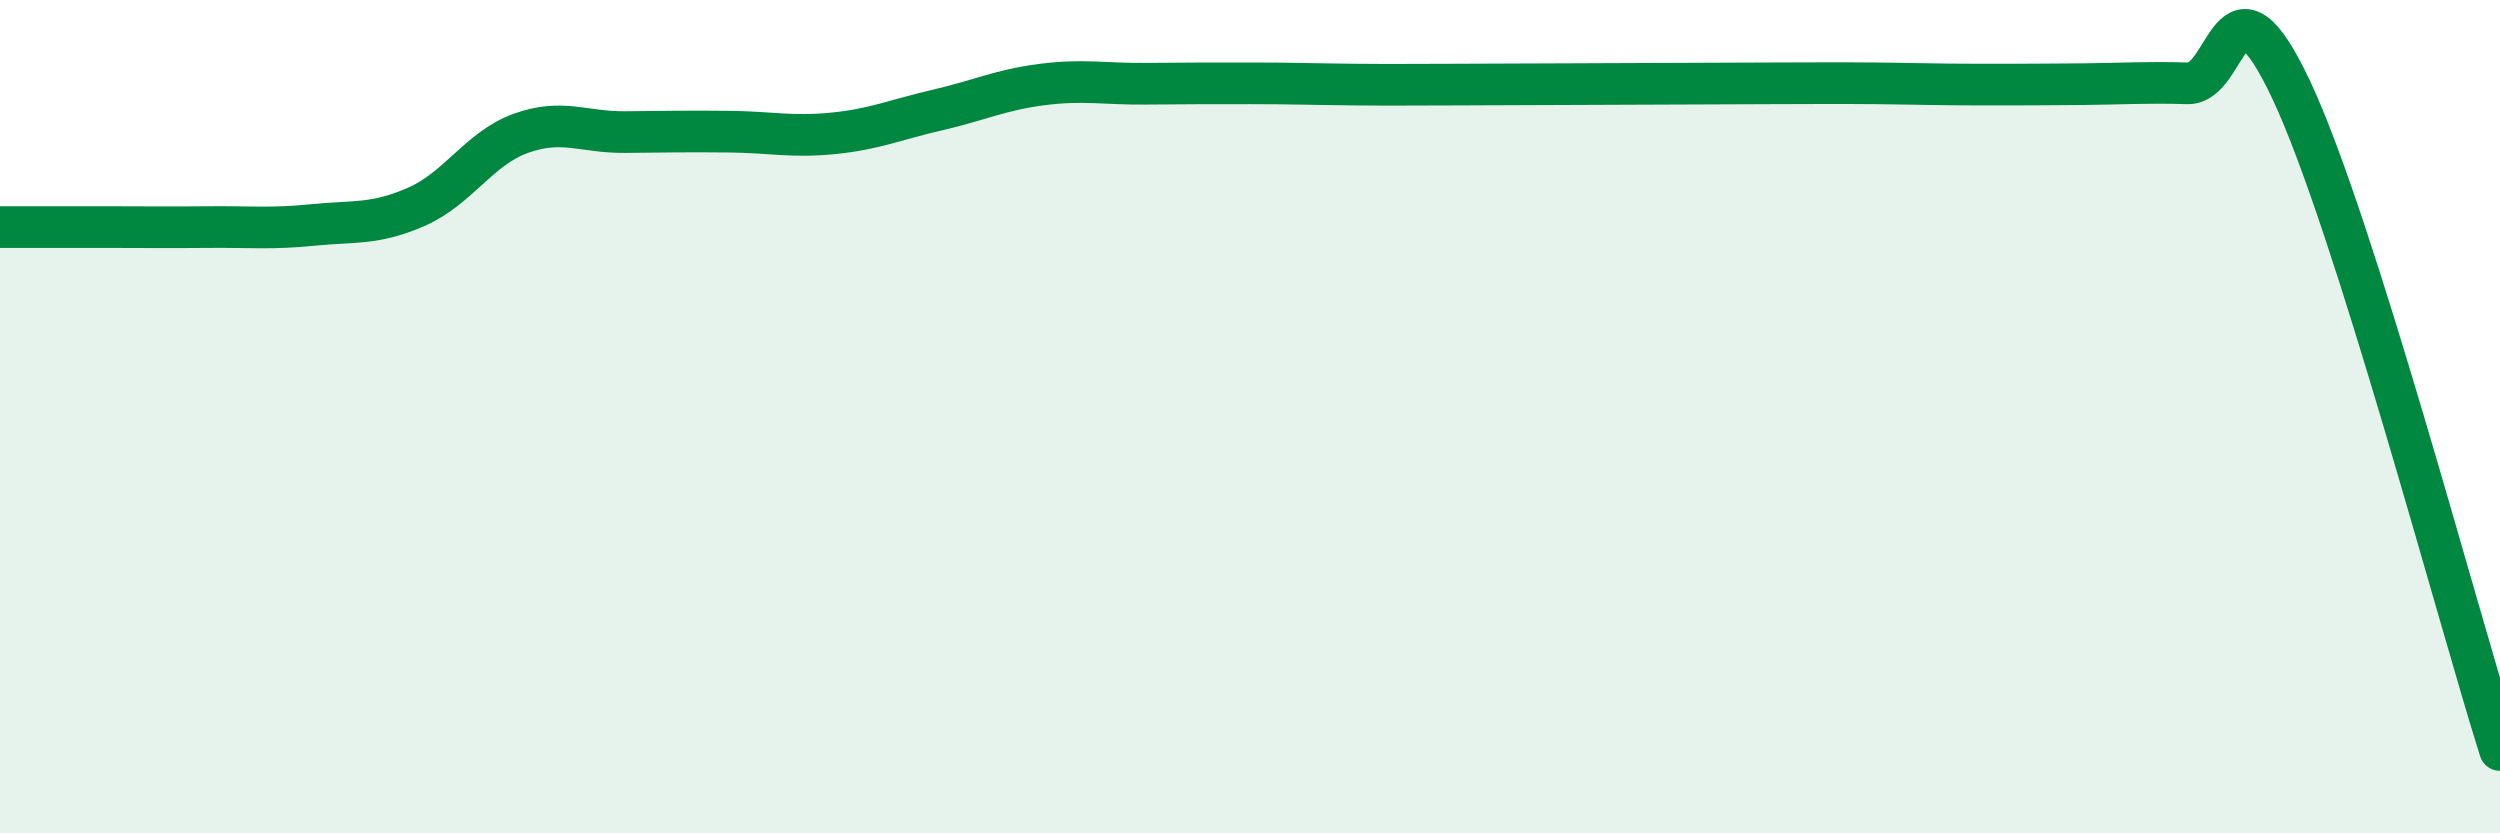
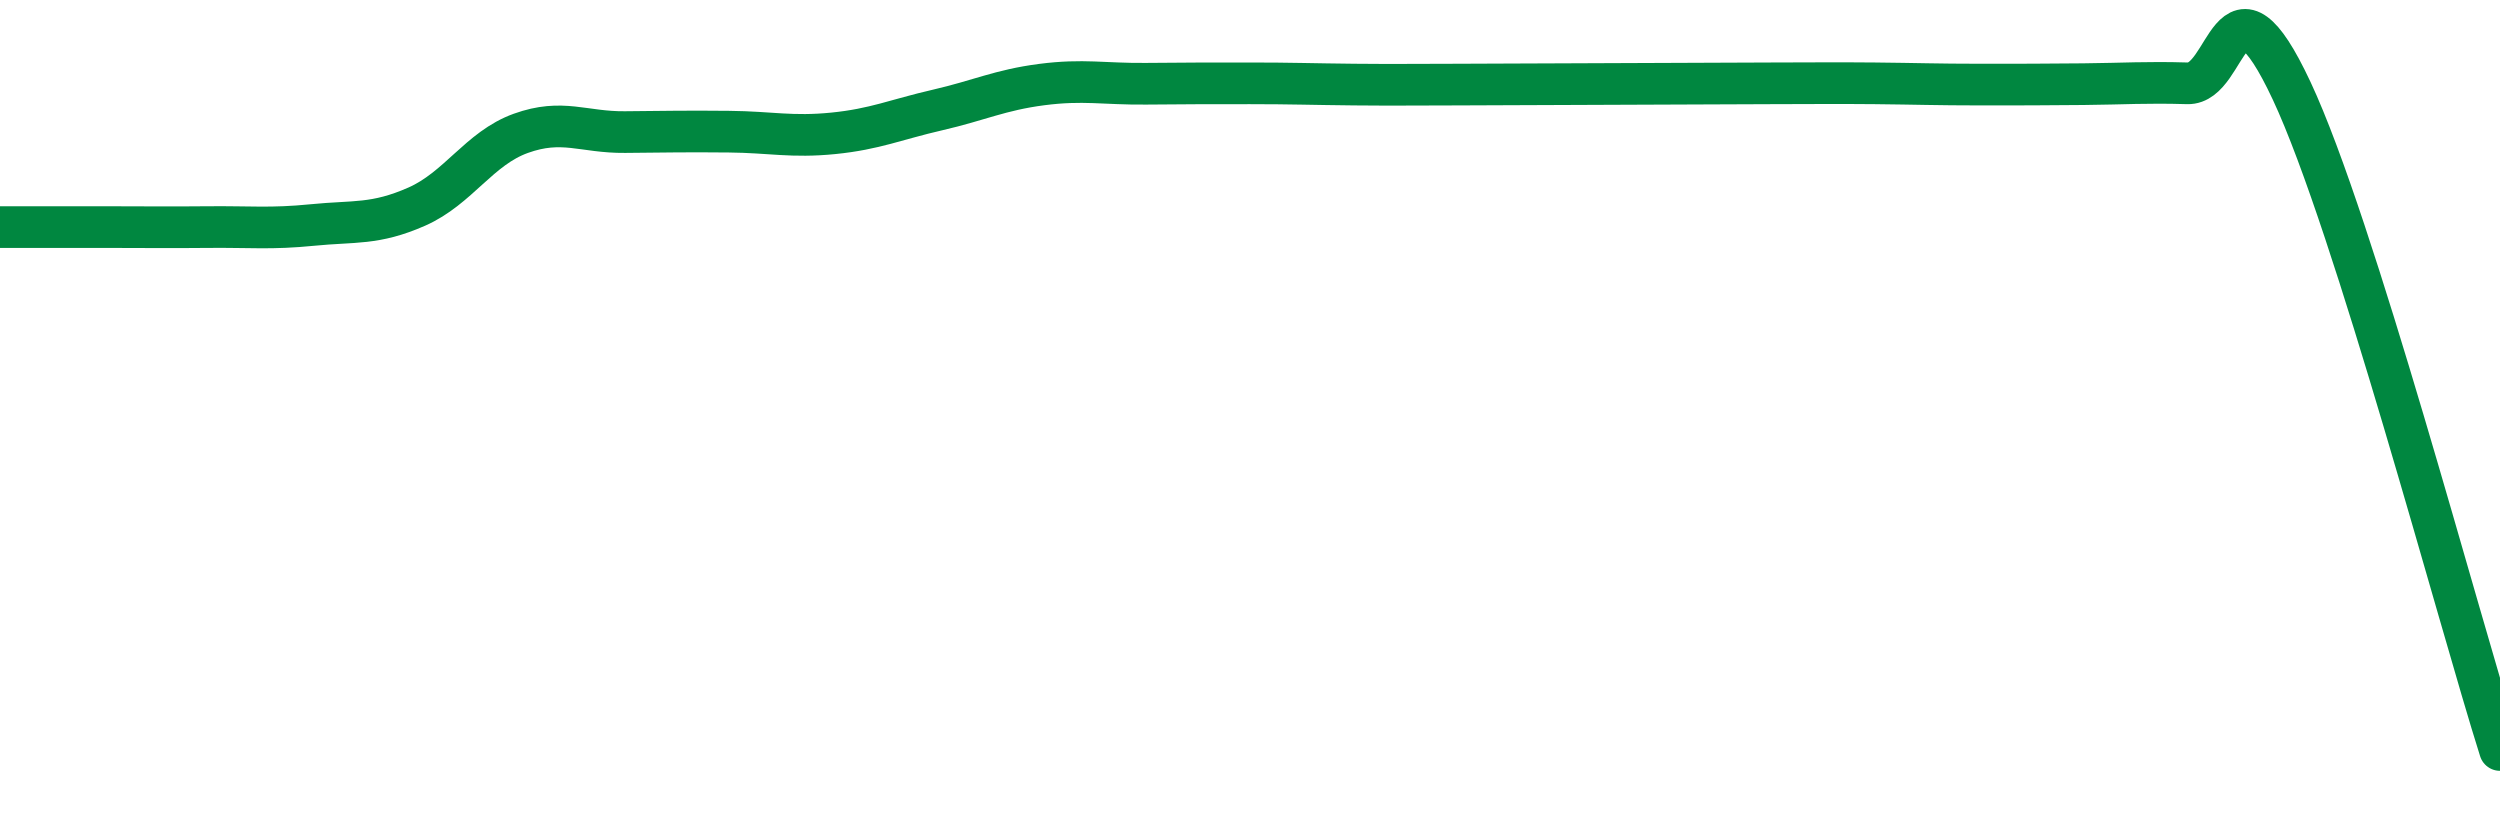
<svg xmlns="http://www.w3.org/2000/svg" width="60" height="20" viewBox="0 0 60 20">
-   <path d="M 0,5.45 C 0.5,5.45 1.5,5.45 2.5,5.45 C 3.5,5.45 4,5.46 5,5.45 C 6,5.44 6.5,5.5 7.5,5.4 C 8.5,5.3 9,5.4 10,4.96 C 11,4.52 11.5,3.56 12.5,3.2 C 13.5,2.84 14,3.18 15,3.17 C 16,3.16 16.5,3.15 17.5,3.16 C 18.5,3.17 19,3.3 20,3.2 C 21,3.1 21.5,2.87 22.5,2.64 C 23.5,2.41 24,2.16 25,2.03 C 26,1.9 26.5,2.02 27.5,2.01 C 28.5,2 29,2 30,2 C 31,2 31.5,2.02 32.5,2.03 C 33.5,2.04 34,2.03 35,2.03 C 36,2.03 36.5,2.02 37.5,2.02 C 38.5,2.02 39,2.01 40,2.01 C 41,2.01 41.5,2 42.5,2 C 43.5,2 44,1.99 45,2 C 46,2.01 46.5,2.03 47.5,2.03 C 48.5,2.03 49,2.03 50,2.02 C 51,2.01 51.5,1.97 52.5,2 C 53.5,2.03 53.5,-1.02 55,2.18 C 56.5,5.38 59,14.84 60,18L60 20L0 20Z" fill="#008740" opacity="0.1" stroke-linecap="round" stroke-linejoin="round" />
  <path d="M 0,5.45 C 0.5,5.45 1.5,5.45 2.5,5.45 C 3.5,5.45 4,5.46 5,5.45 C 6,5.44 6.5,5.5 7.5,5.4 C 8.5,5.3 9,5.4 10,4.96 C 11,4.52 11.5,3.56 12.5,3.2 C 13.5,2.84 14,3.18 15,3.17 C 16,3.16 16.5,3.15 17.5,3.16 C 18.5,3.17 19,3.3 20,3.2 C 21,3.1 21.5,2.87 22.5,2.64 C 23.5,2.41 24,2.16 25,2.03 C 26,1.9 26.5,2.02 27.5,2.01 C 28.5,2 29,2 30,2 C 31,2 31.5,2.02 32.5,2.03 C 33.5,2.04 34,2.03 35,2.03 C 36,2.03 36.5,2.02 37.5,2.02 C 38.5,2.02 39,2.01 40,2.01 C 41,2.01 41.5,2 42.5,2 C 43.5,2 44,1.99 45,2 C 46,2.01 46.5,2.03 47.5,2.03 C 48.5,2.03 49,2.03 50,2.02 C 51,2.01 51.5,1.97 52.5,2 C 53.5,2.03 53.5,-1.02 55,2.18 C 56.5,5.38 59,14.84 60,18" stroke="#008740" stroke-width="1" fill="none" stroke-linecap="round" stroke-linejoin="round" />
</svg>